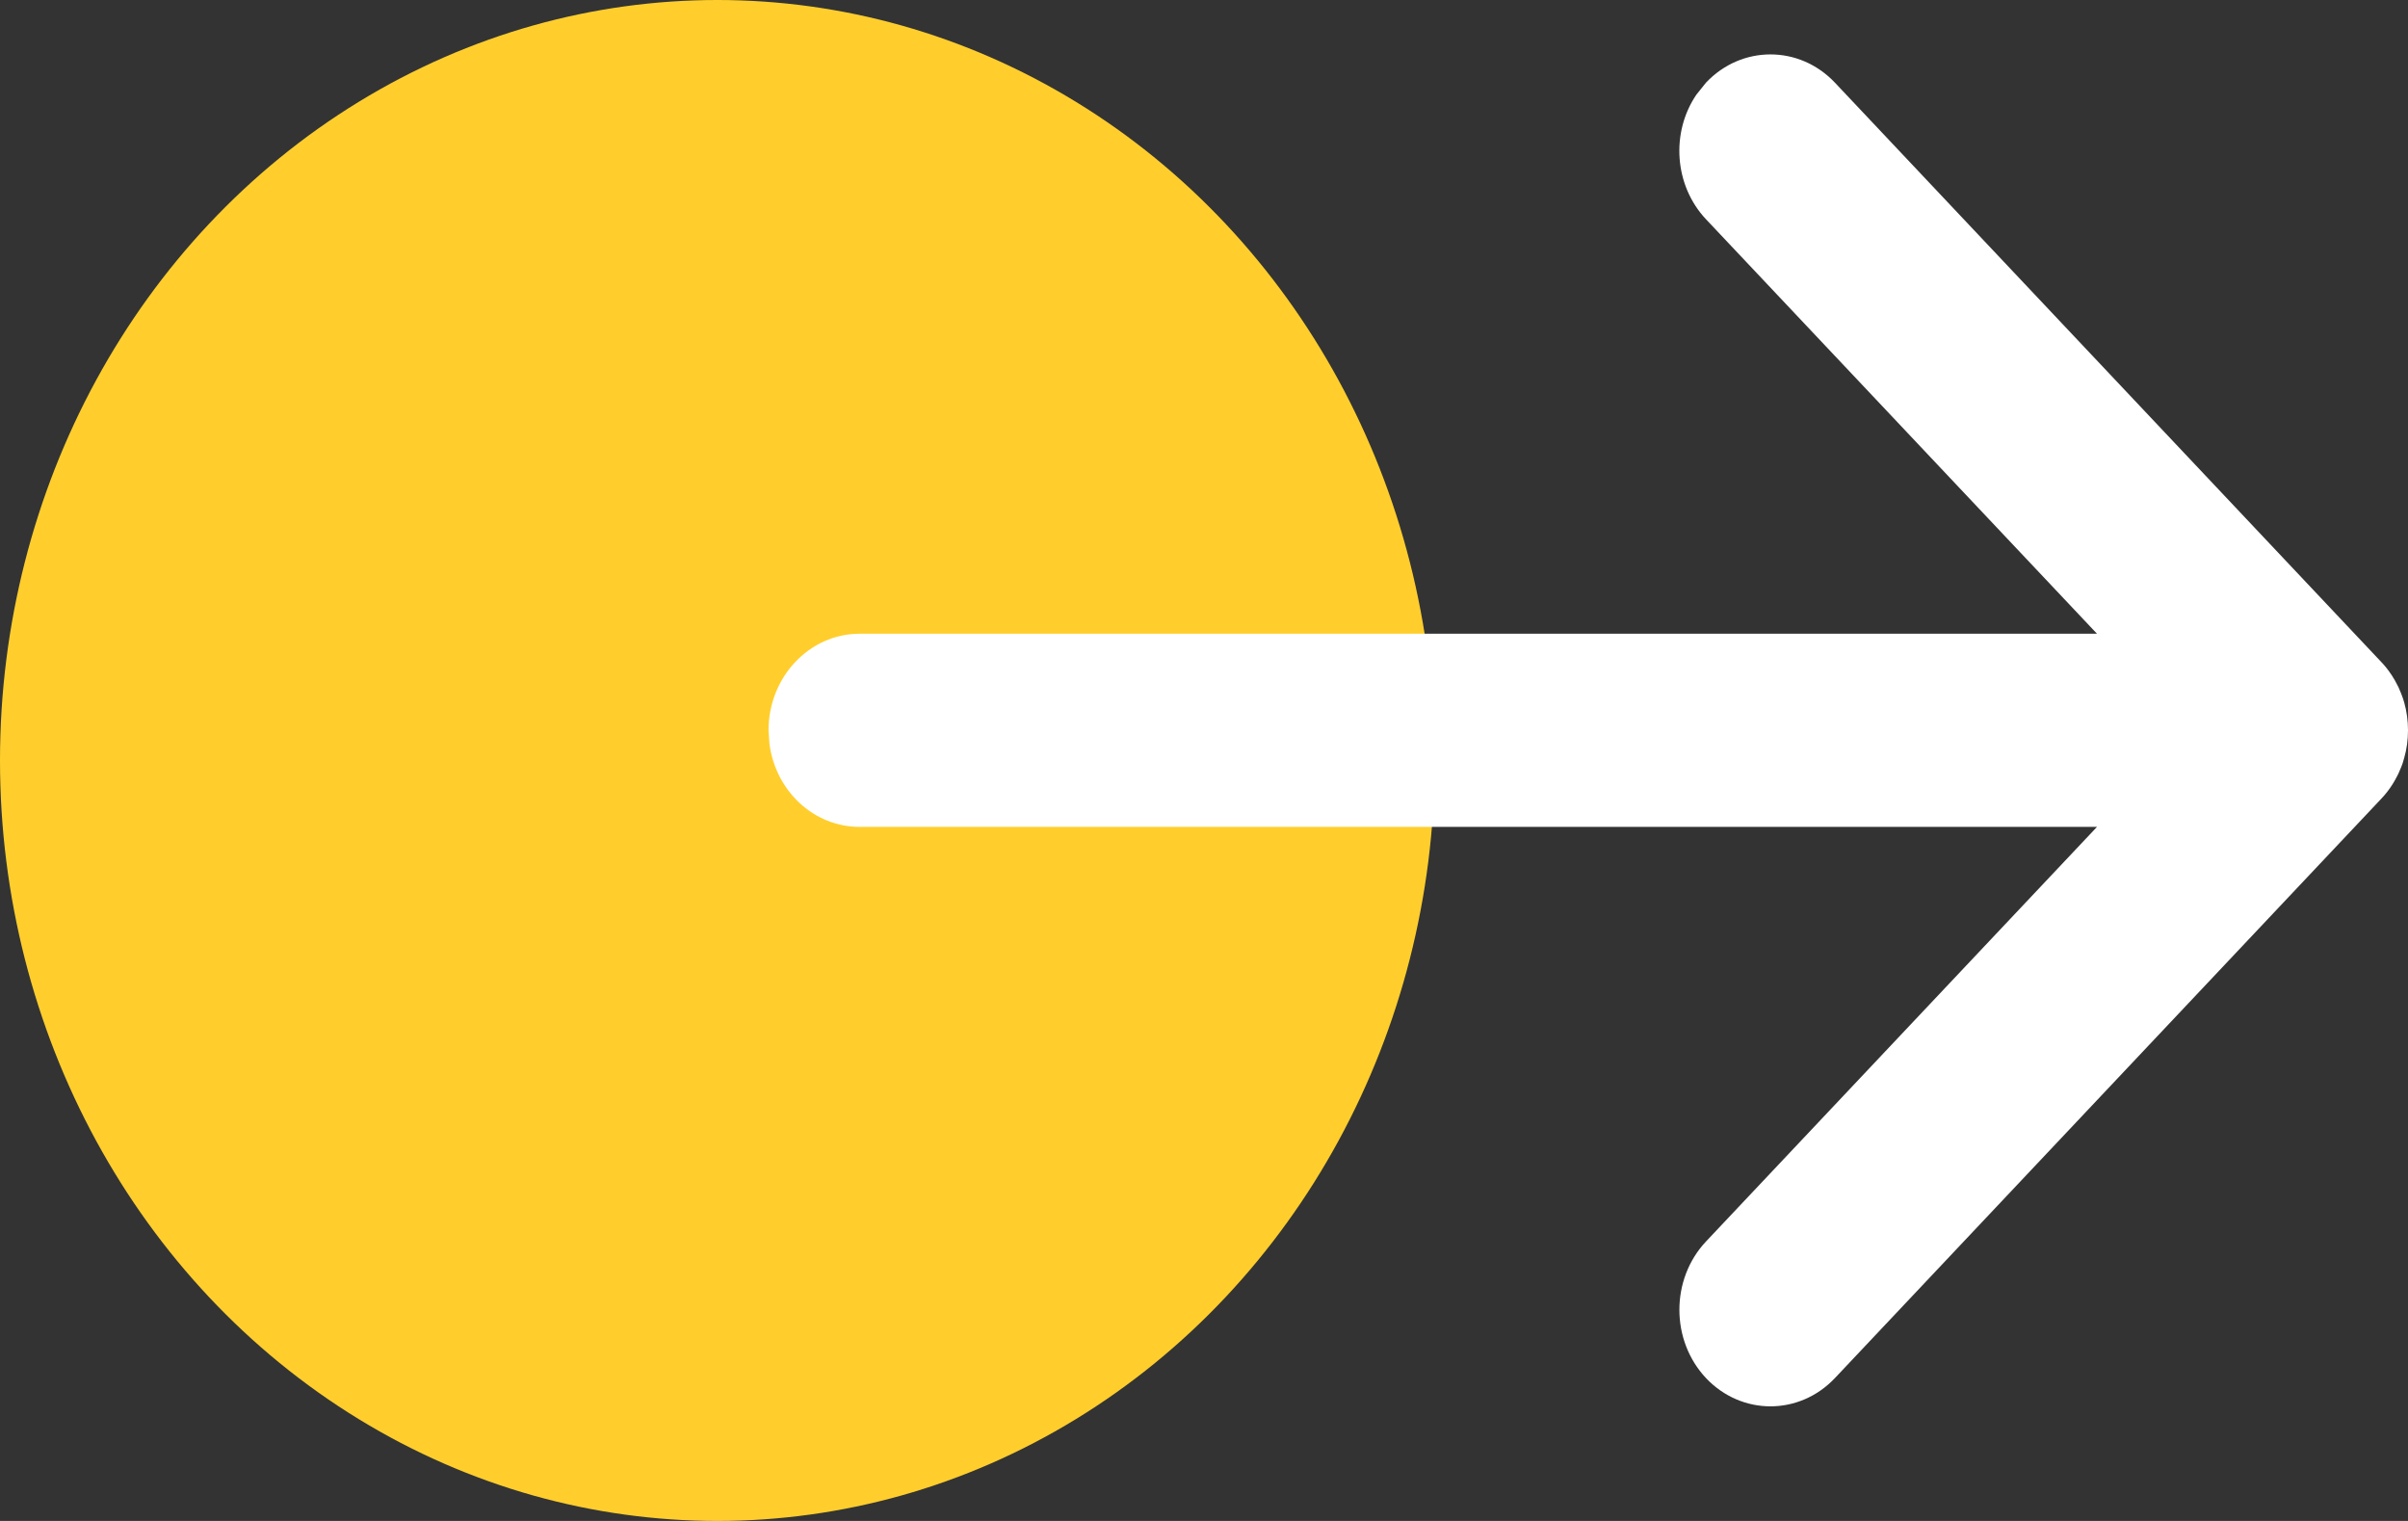
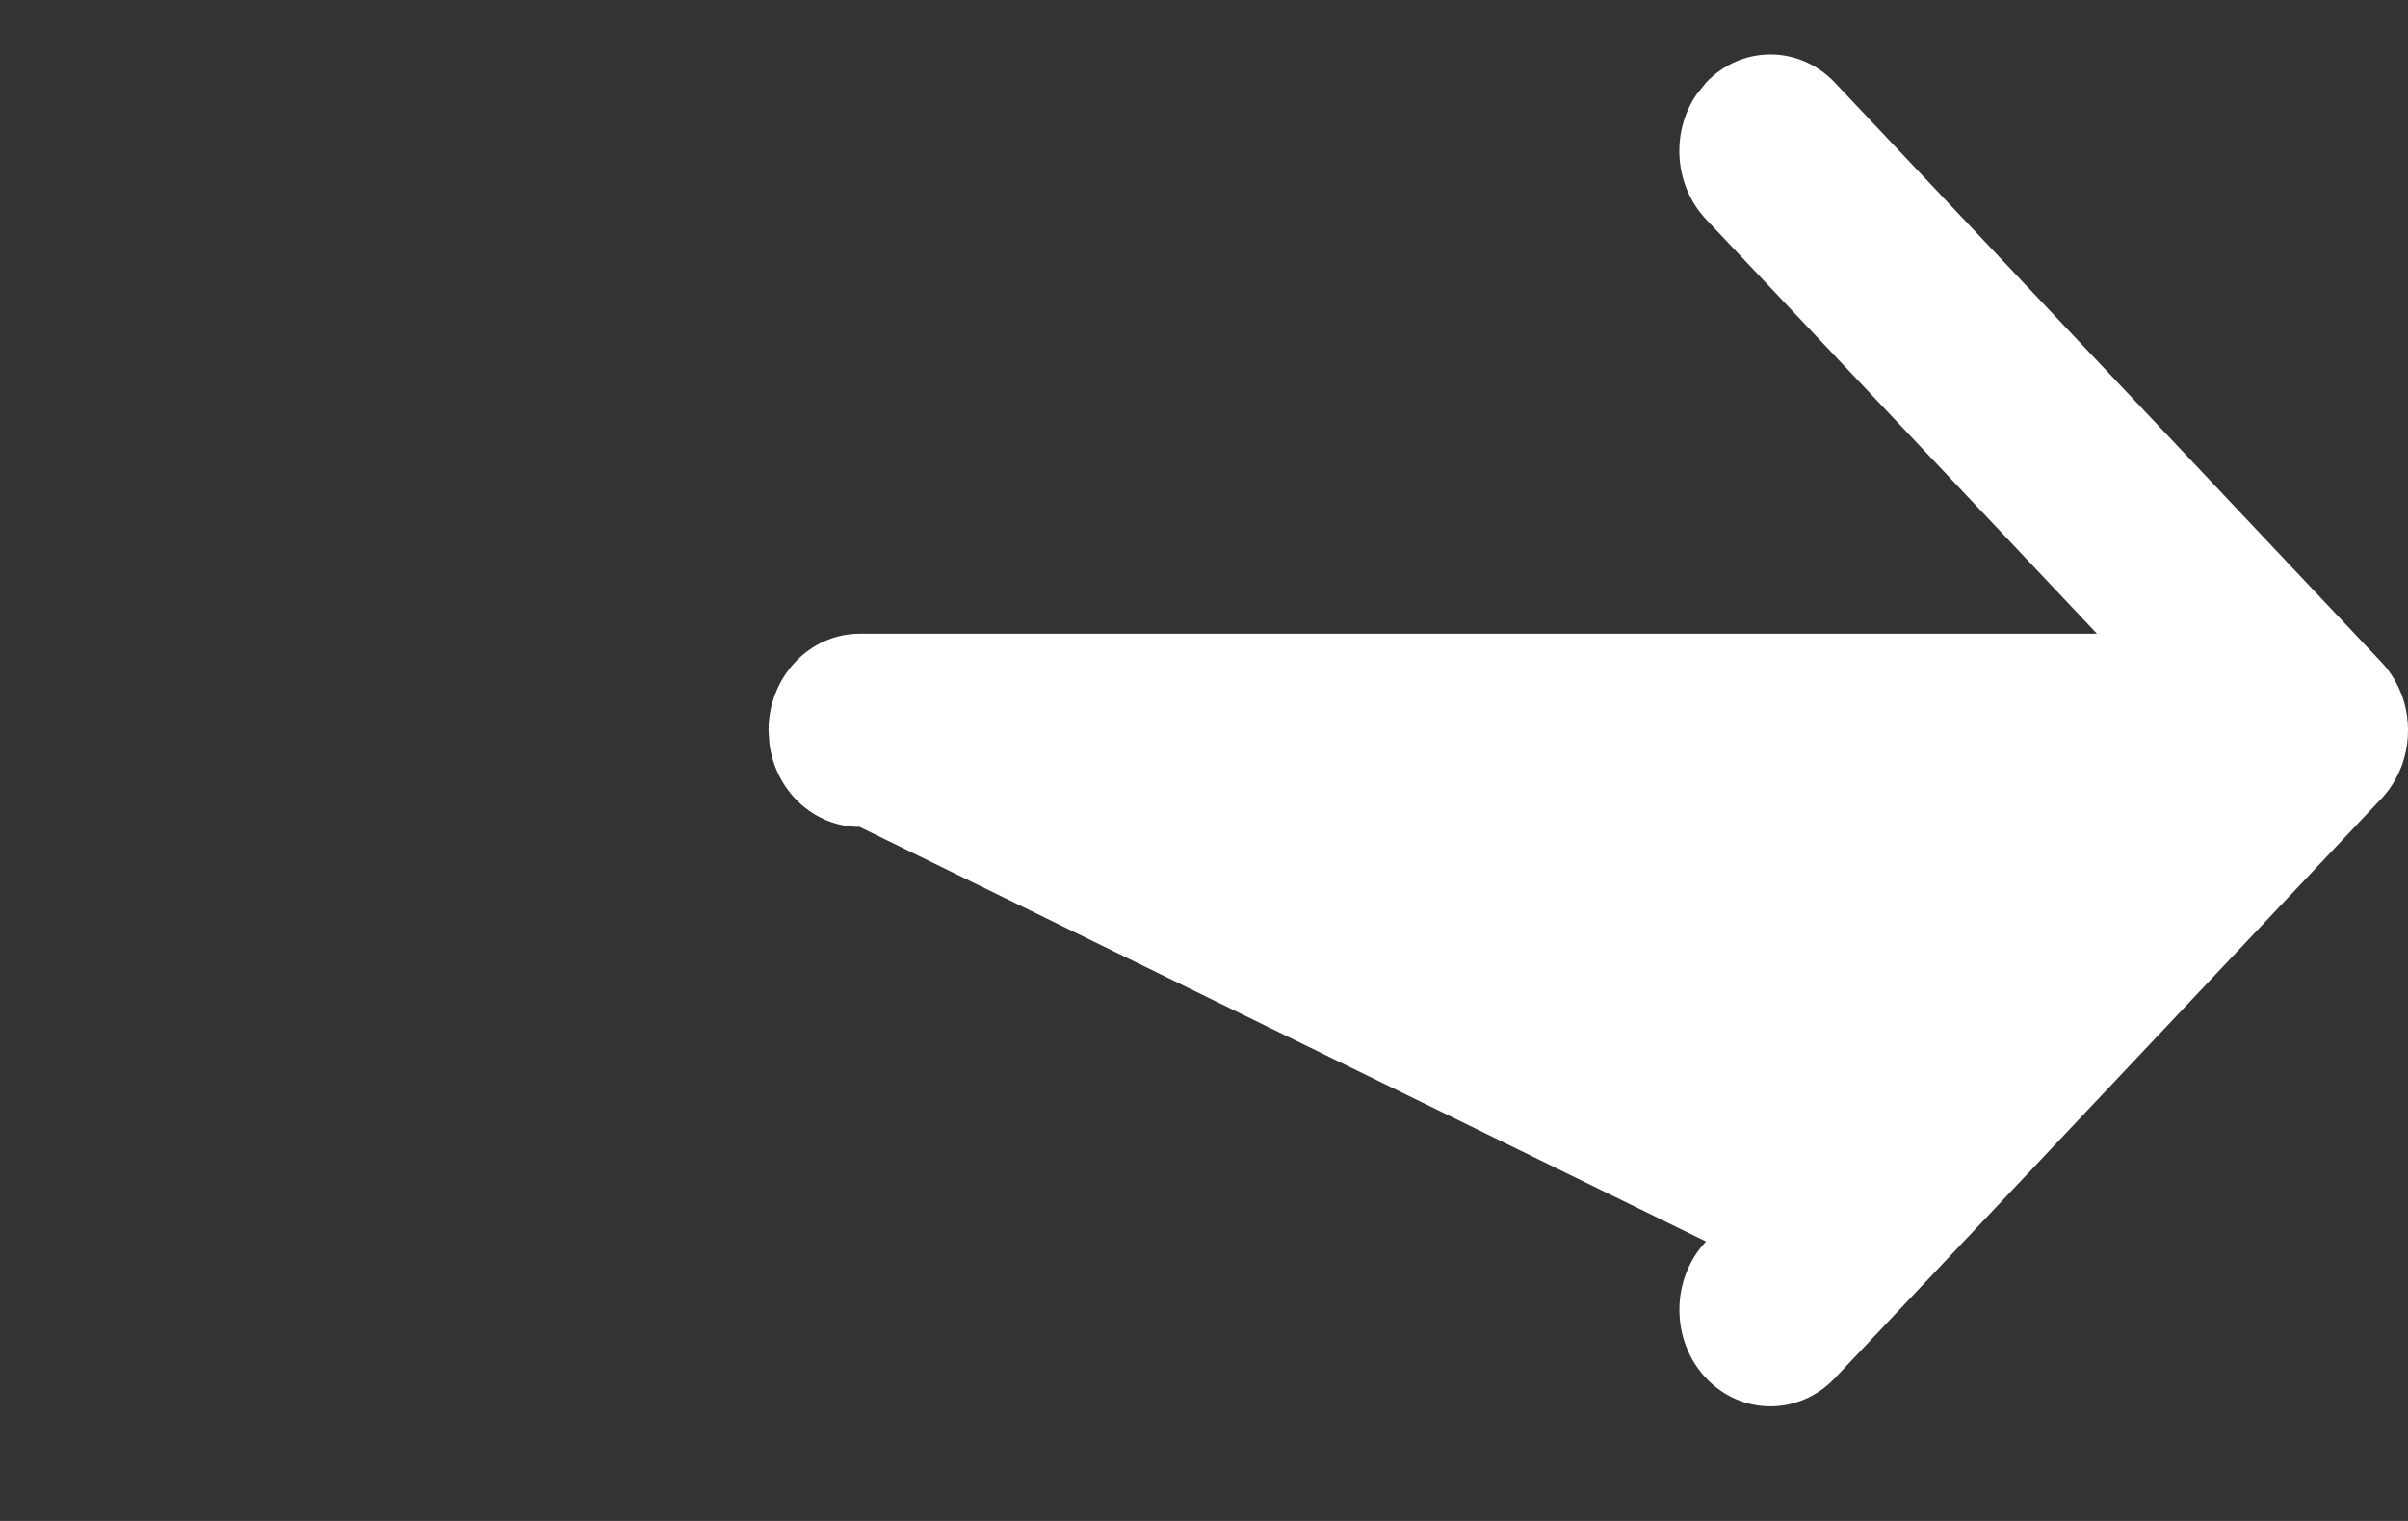
<svg xmlns="http://www.w3.org/2000/svg" xmlns:xlink="http://www.w3.org/1999/xlink" width="19px" height="12px" viewBox="0 0 19 12" version="1.1">
  <rect x="0" y="0" width="19" height="12" fill="#333333" stroke="none" />
  <title>arrow-btn-yellow</title>
  <defs>
-     <path d="M7.397,0.223 C7.678,-0.074 8.133,-0.074 8.414,0.223 L8.414,0.223 L12.726,4.795 C12.752,4.822 12.776,4.852 12.797,4.883 C12.801,4.889 12.806,4.895 12.81,4.902 C12.826,4.926 12.84,4.952 12.853,4.978 C12.859,4.988 12.864,4.999 12.868,5.01 C12.878,5.032 12.887,5.055 12.895,5.078 C12.899,5.09 12.902,5.101 12.906,5.113 C12.926,5.183 12.936,5.257 12.936,5.333 C12.936,5.409 12.926,5.482 12.906,5.551 C12.902,5.565 12.898,5.58 12.893,5.595 C12.886,5.615 12.878,5.634 12.87,5.652 C12.865,5.666 12.858,5.679 12.851,5.693 C12.84,5.715 12.828,5.736 12.815,5.757 C12.79,5.797 12.76,5.836 12.726,5.872 L12.794,5.788 C12.791,5.792 12.789,5.795 12.786,5.799 L12.726,5.872 L8.414,10.444 C8.133,10.741 7.678,10.741 7.397,10.444 C7.117,10.146 7.117,9.664 7.397,9.366 L7.397,9.366 L10.482,6.095 L0.719,6.095 C0.355,6.095 0.054,5.809 0.007,5.437 L0,5.333 C0,4.913 0.322,4.571 0.719,4.571 L0.719,4.571 L10.482,4.571 L7.397,1.301 C7.145,1.033 7.119,0.615 7.321,0.318 Z" id="path-1" />
+     <path d="M7.397,0.223 C7.678,-0.074 8.133,-0.074 8.414,0.223 L8.414,0.223 L12.726,4.795 C12.752,4.822 12.776,4.852 12.797,4.883 C12.801,4.889 12.806,4.895 12.81,4.902 C12.826,4.926 12.84,4.952 12.853,4.978 C12.859,4.988 12.864,4.999 12.868,5.01 C12.878,5.032 12.887,5.055 12.895,5.078 C12.899,5.09 12.902,5.101 12.906,5.113 C12.926,5.183 12.936,5.257 12.936,5.333 C12.936,5.409 12.926,5.482 12.906,5.551 C12.902,5.565 12.898,5.58 12.893,5.595 C12.886,5.615 12.878,5.634 12.87,5.652 C12.865,5.666 12.858,5.679 12.851,5.693 C12.84,5.715 12.828,5.736 12.815,5.757 C12.79,5.797 12.76,5.836 12.726,5.872 L12.794,5.788 C12.791,5.792 12.789,5.795 12.786,5.799 L12.726,5.872 L8.414,10.444 C8.133,10.741 7.678,10.741 7.397,10.444 C7.117,10.146 7.117,9.664 7.397,9.366 L7.397,9.366 L0.719,6.095 C0.355,6.095 0.054,5.809 0.007,5.437 L0,5.333 C0,4.913 0.322,4.571 0.719,4.571 L0.719,4.571 L10.482,4.571 L7.397,1.301 C7.145,1.033 7.119,0.615 7.321,0.318 Z" id="path-1" />
  </defs>
  <g id="Symbols" stroke="none" stroke-width="1" fill="none" fill-rule="evenodd">
    <g id="footer" transform="translate(-1397, -384)">
      <g id="Group-7" transform="translate(1158, 363)">
        <g id="ui-footer-arrow-btn" transform="translate(239, 21)">
-           <ellipse id="Oval" fill="#FFCE2D" cx="5.66" cy="6" rx="5.66" ry="6" />
          <g id="z-icoarrow-right" transform="translate(6.064, 0.429)">
            <mask id="mask-2" fill="white">
              <use xlink:href="#path-1" />
            </mask>
            <use id="z-icoCombined-Shape" fill="#ffffff" fill-rule="nonzero" xlink:href="#path-1" />
          </g>
        </g>
      </g>
    </g>
  </g>
</svg>